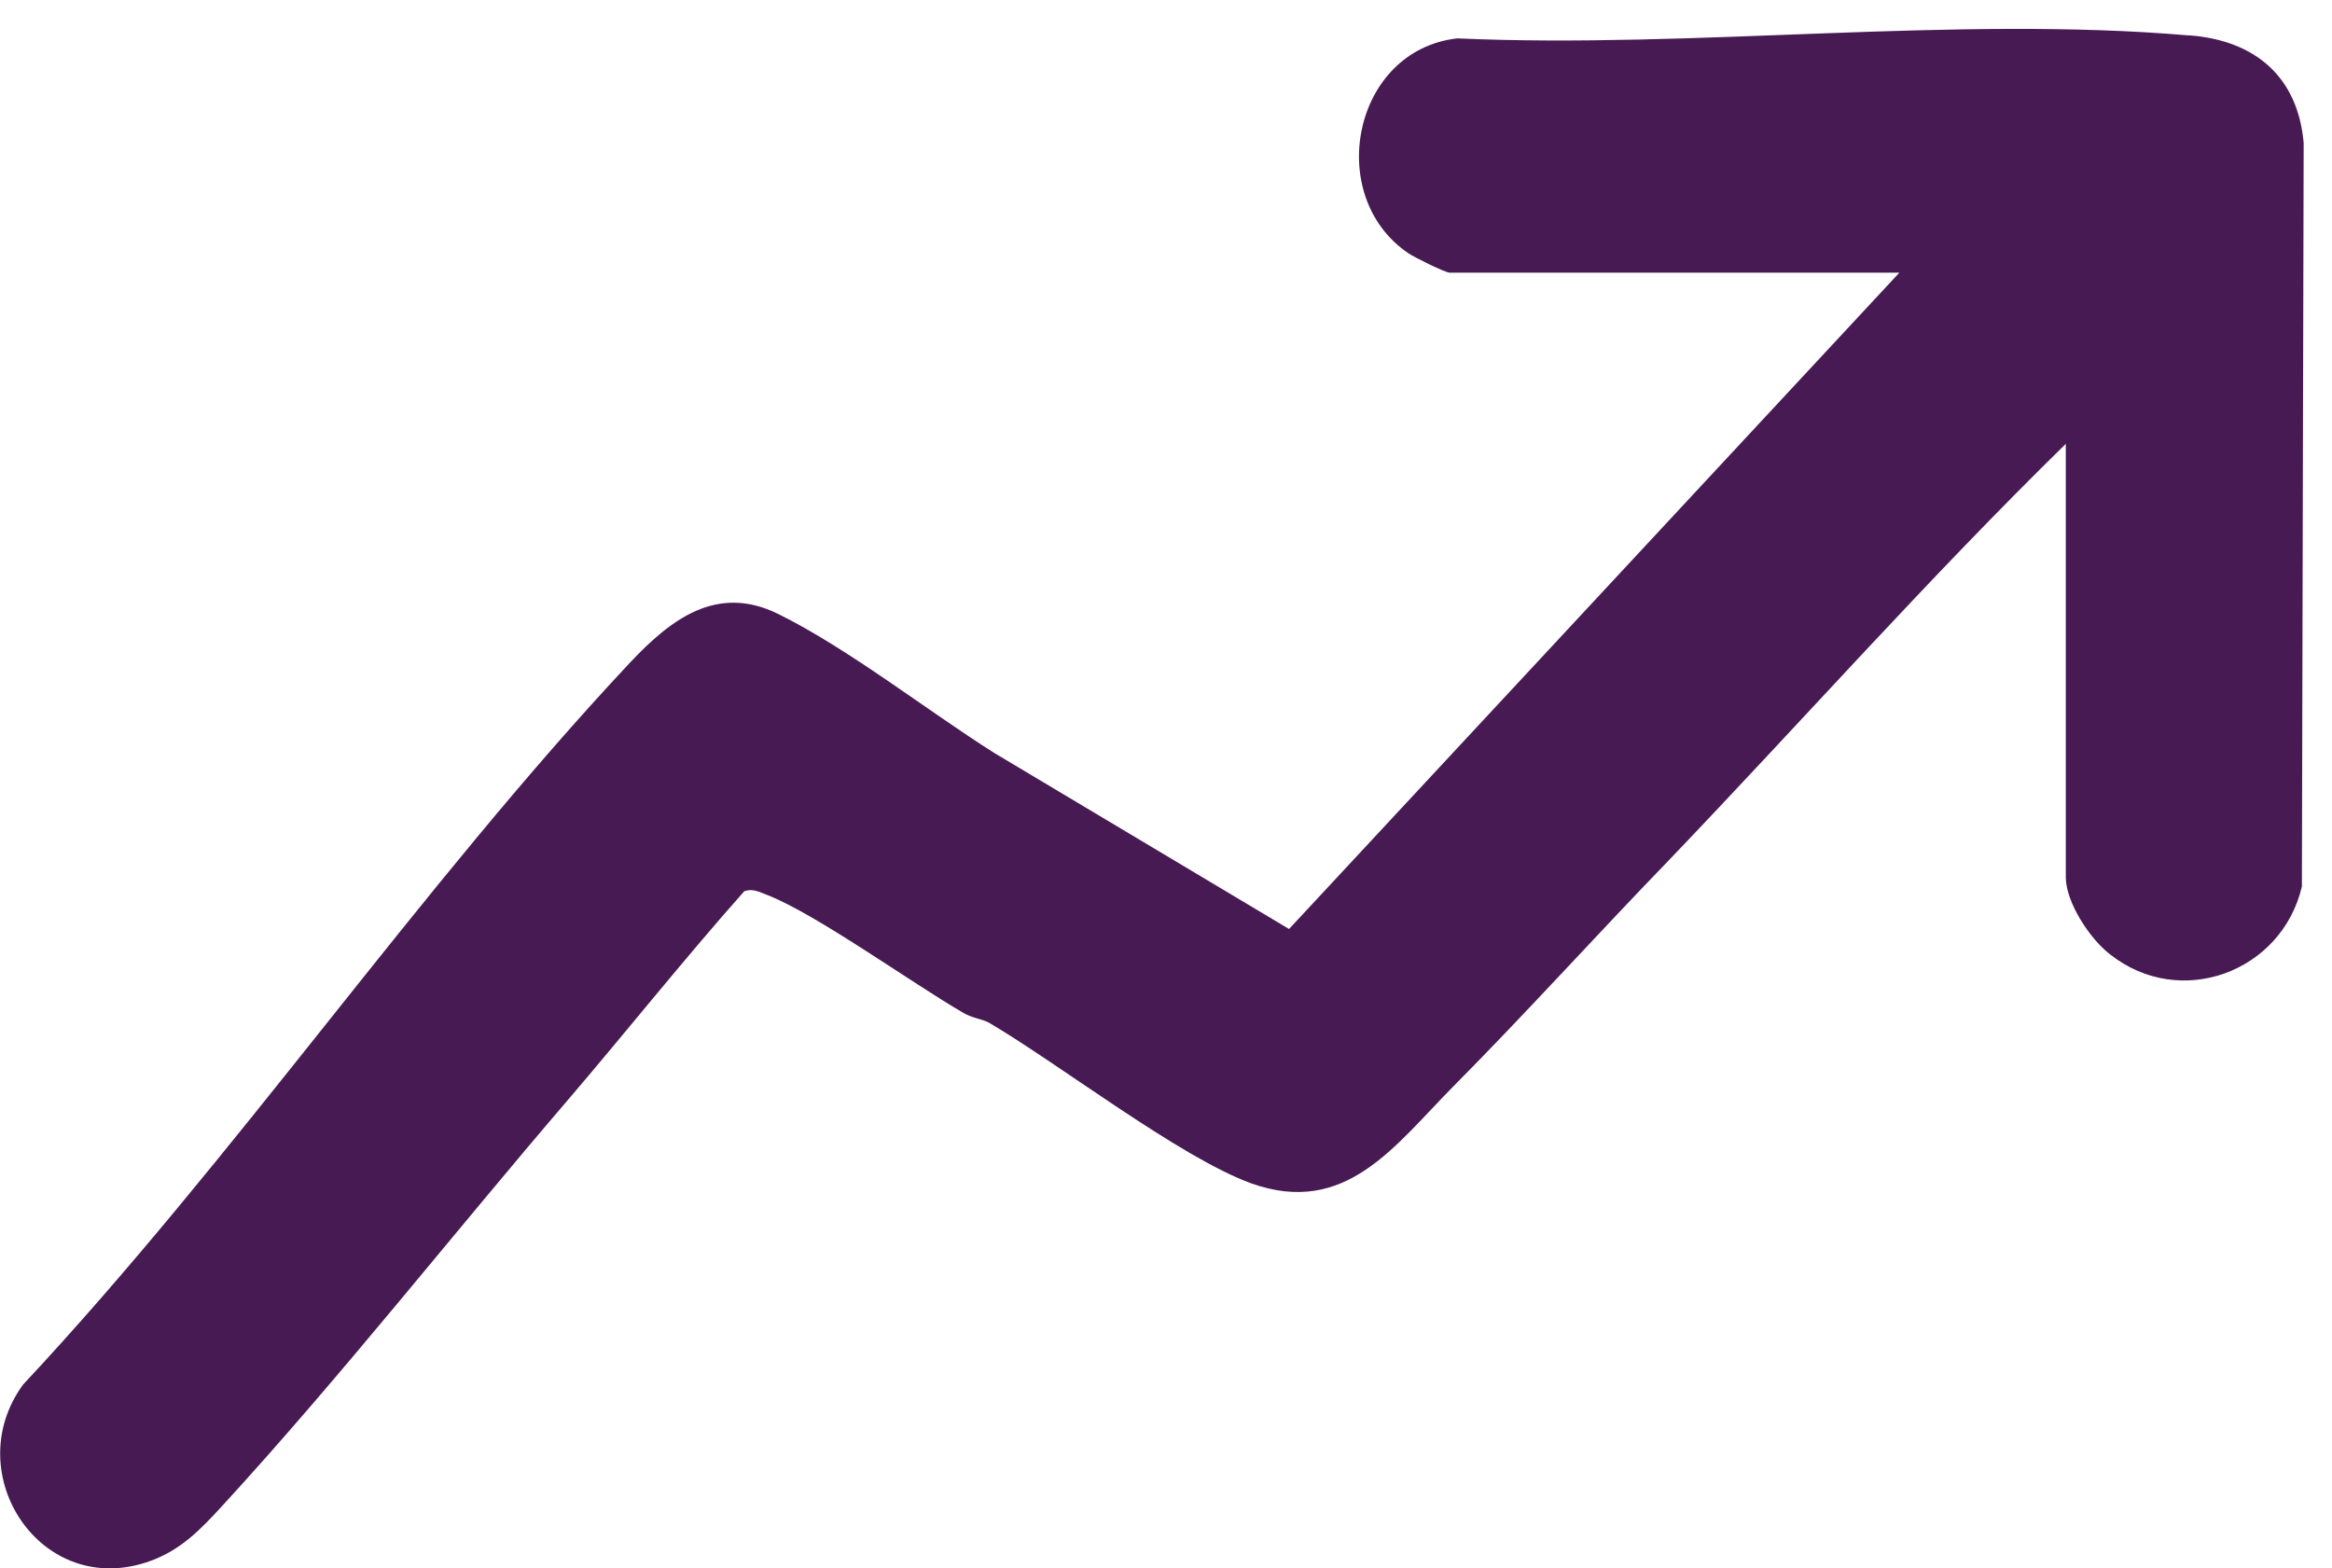
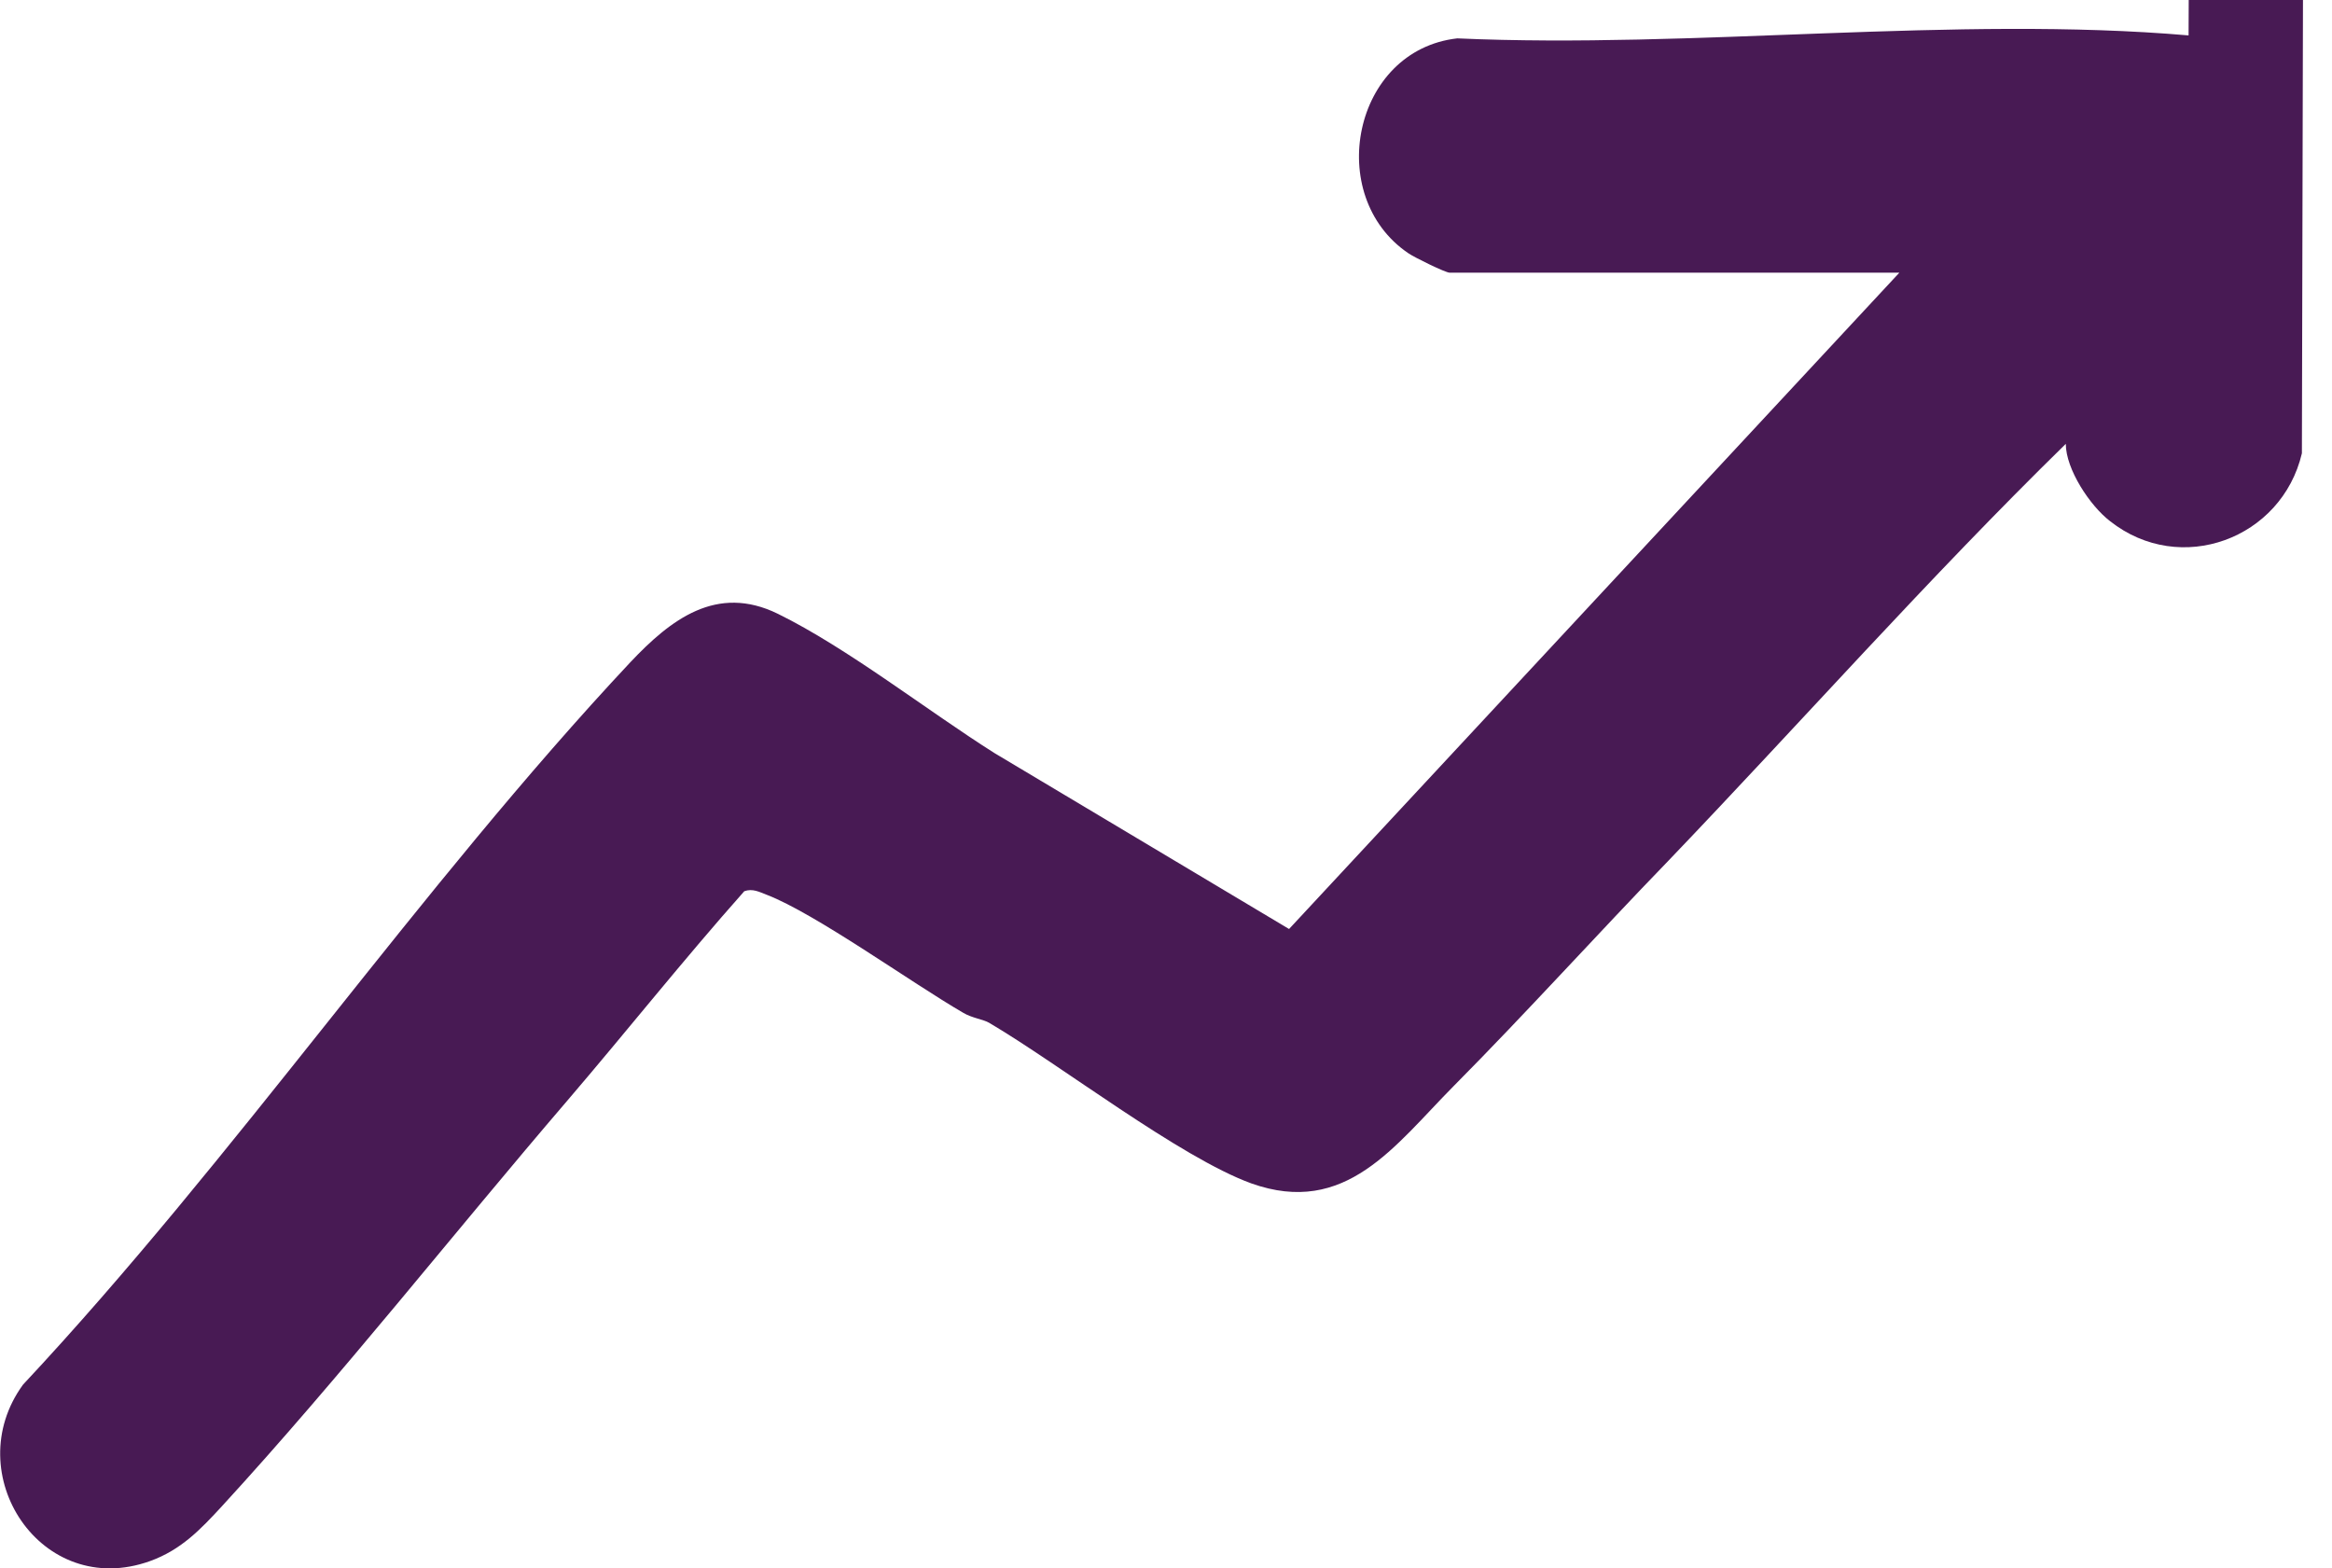
<svg xmlns="http://www.w3.org/2000/svg" id="Layer_1" data-name="Layer 1" viewBox="0 0 39.51 26.57">
  <defs>
    <style>
      .cls-1 {
        fill: #481a54;
      }
    </style>
  </defs>
-   <path class="cls-1" d="M37.08.6c-3.94-.34-8.4.23-12.39.05-1.77.2-2.26,2.67-.83,3.64.1.07.63.33.7.33h7.62l-10.34,11.12-4.99-2.98c-1.14-.72-2.49-1.78-3.67-2.36-1.04-.51-1.82.1-2.5.82C7.1,15.04,3.99,19.61.39,23.46c-1.1,1.51.31,3.65,2.15,2.99.53-.19.86-.54,1.22-.93,2.01-2.19,3.92-4.62,5.85-6.87,1.01-1.18,1.97-2.39,3-3.55.14-.05.25.01.38.06.83.32,2.45,1.49,3.33,2,.15.09.34.11.44.17,1.19.7,3.23,2.28,4.44,2.72,1.6.57,2.43-.64,3.42-1.64,1.24-1.25,2.43-2.57,3.65-3.83,2.25-2.35,4.41-4.79,6.73-7.06v7.34c0,.43.41,1.05.75,1.31,1.19.94,2.91.3,3.25-1.15l.03-12.6c-.1-1.12-.82-1.73-1.92-1.82Z" />
+   <path class="cls-1" d="M37.08.6c-3.94-.34-8.4.23-12.39.05-1.77.2-2.26,2.67-.83,3.64.1.07.63.33.7.33h7.62l-10.34,11.12-4.99-2.98c-1.14-.72-2.49-1.78-3.67-2.36-1.04-.51-1.82.1-2.5.82C7.1,15.04,3.99,19.61.39,23.46c-1.1,1.51.31,3.65,2.15,2.99.53-.19.86-.54,1.22-.93,2.01-2.19,3.92-4.62,5.85-6.87,1.01-1.18,1.97-2.39,3-3.55.14-.05.25.01.38.06.83.32,2.45,1.49,3.33,2,.15.09.34.11.44.17,1.19.7,3.23,2.28,4.44,2.72,1.6.57,2.43-.64,3.42-1.64,1.24-1.25,2.43-2.57,3.65-3.83,2.25-2.35,4.41-4.79,6.73-7.06c0,.43.41,1.05.75,1.31,1.19.94,2.91.3,3.25-1.15l.03-12.6c-.1-1.12-.82-1.73-1.92-1.82Z" />
</svg>